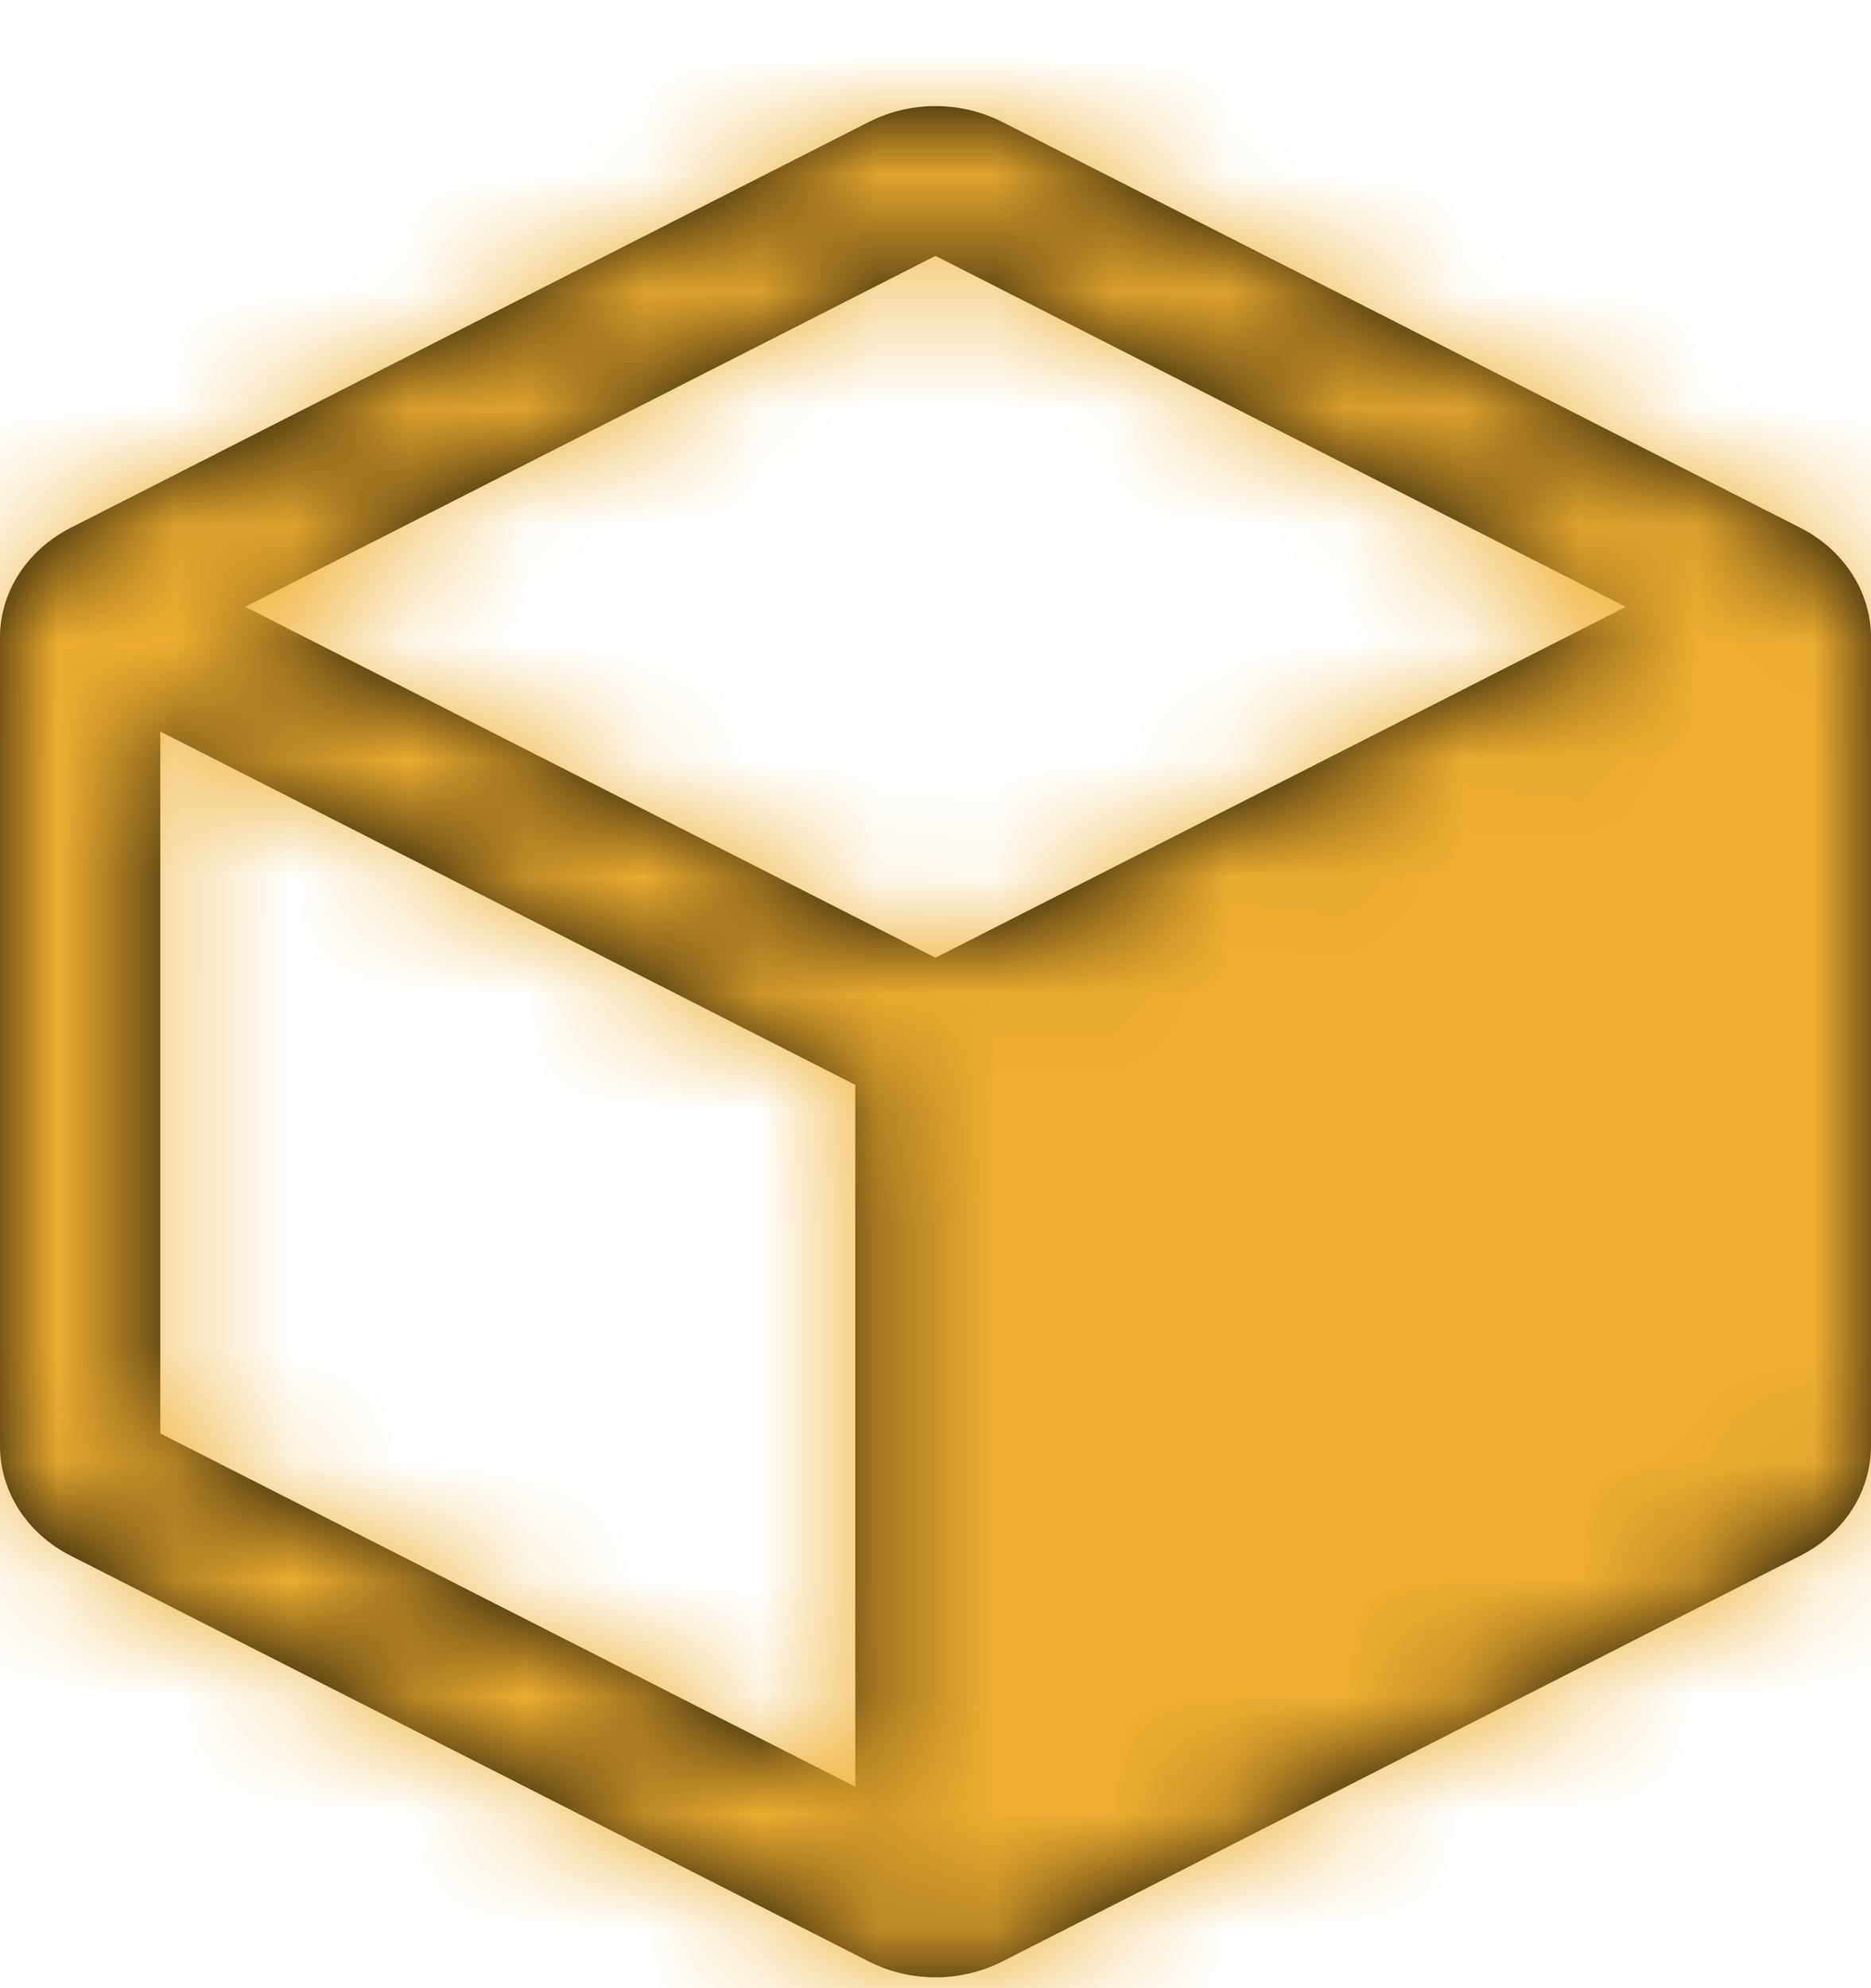
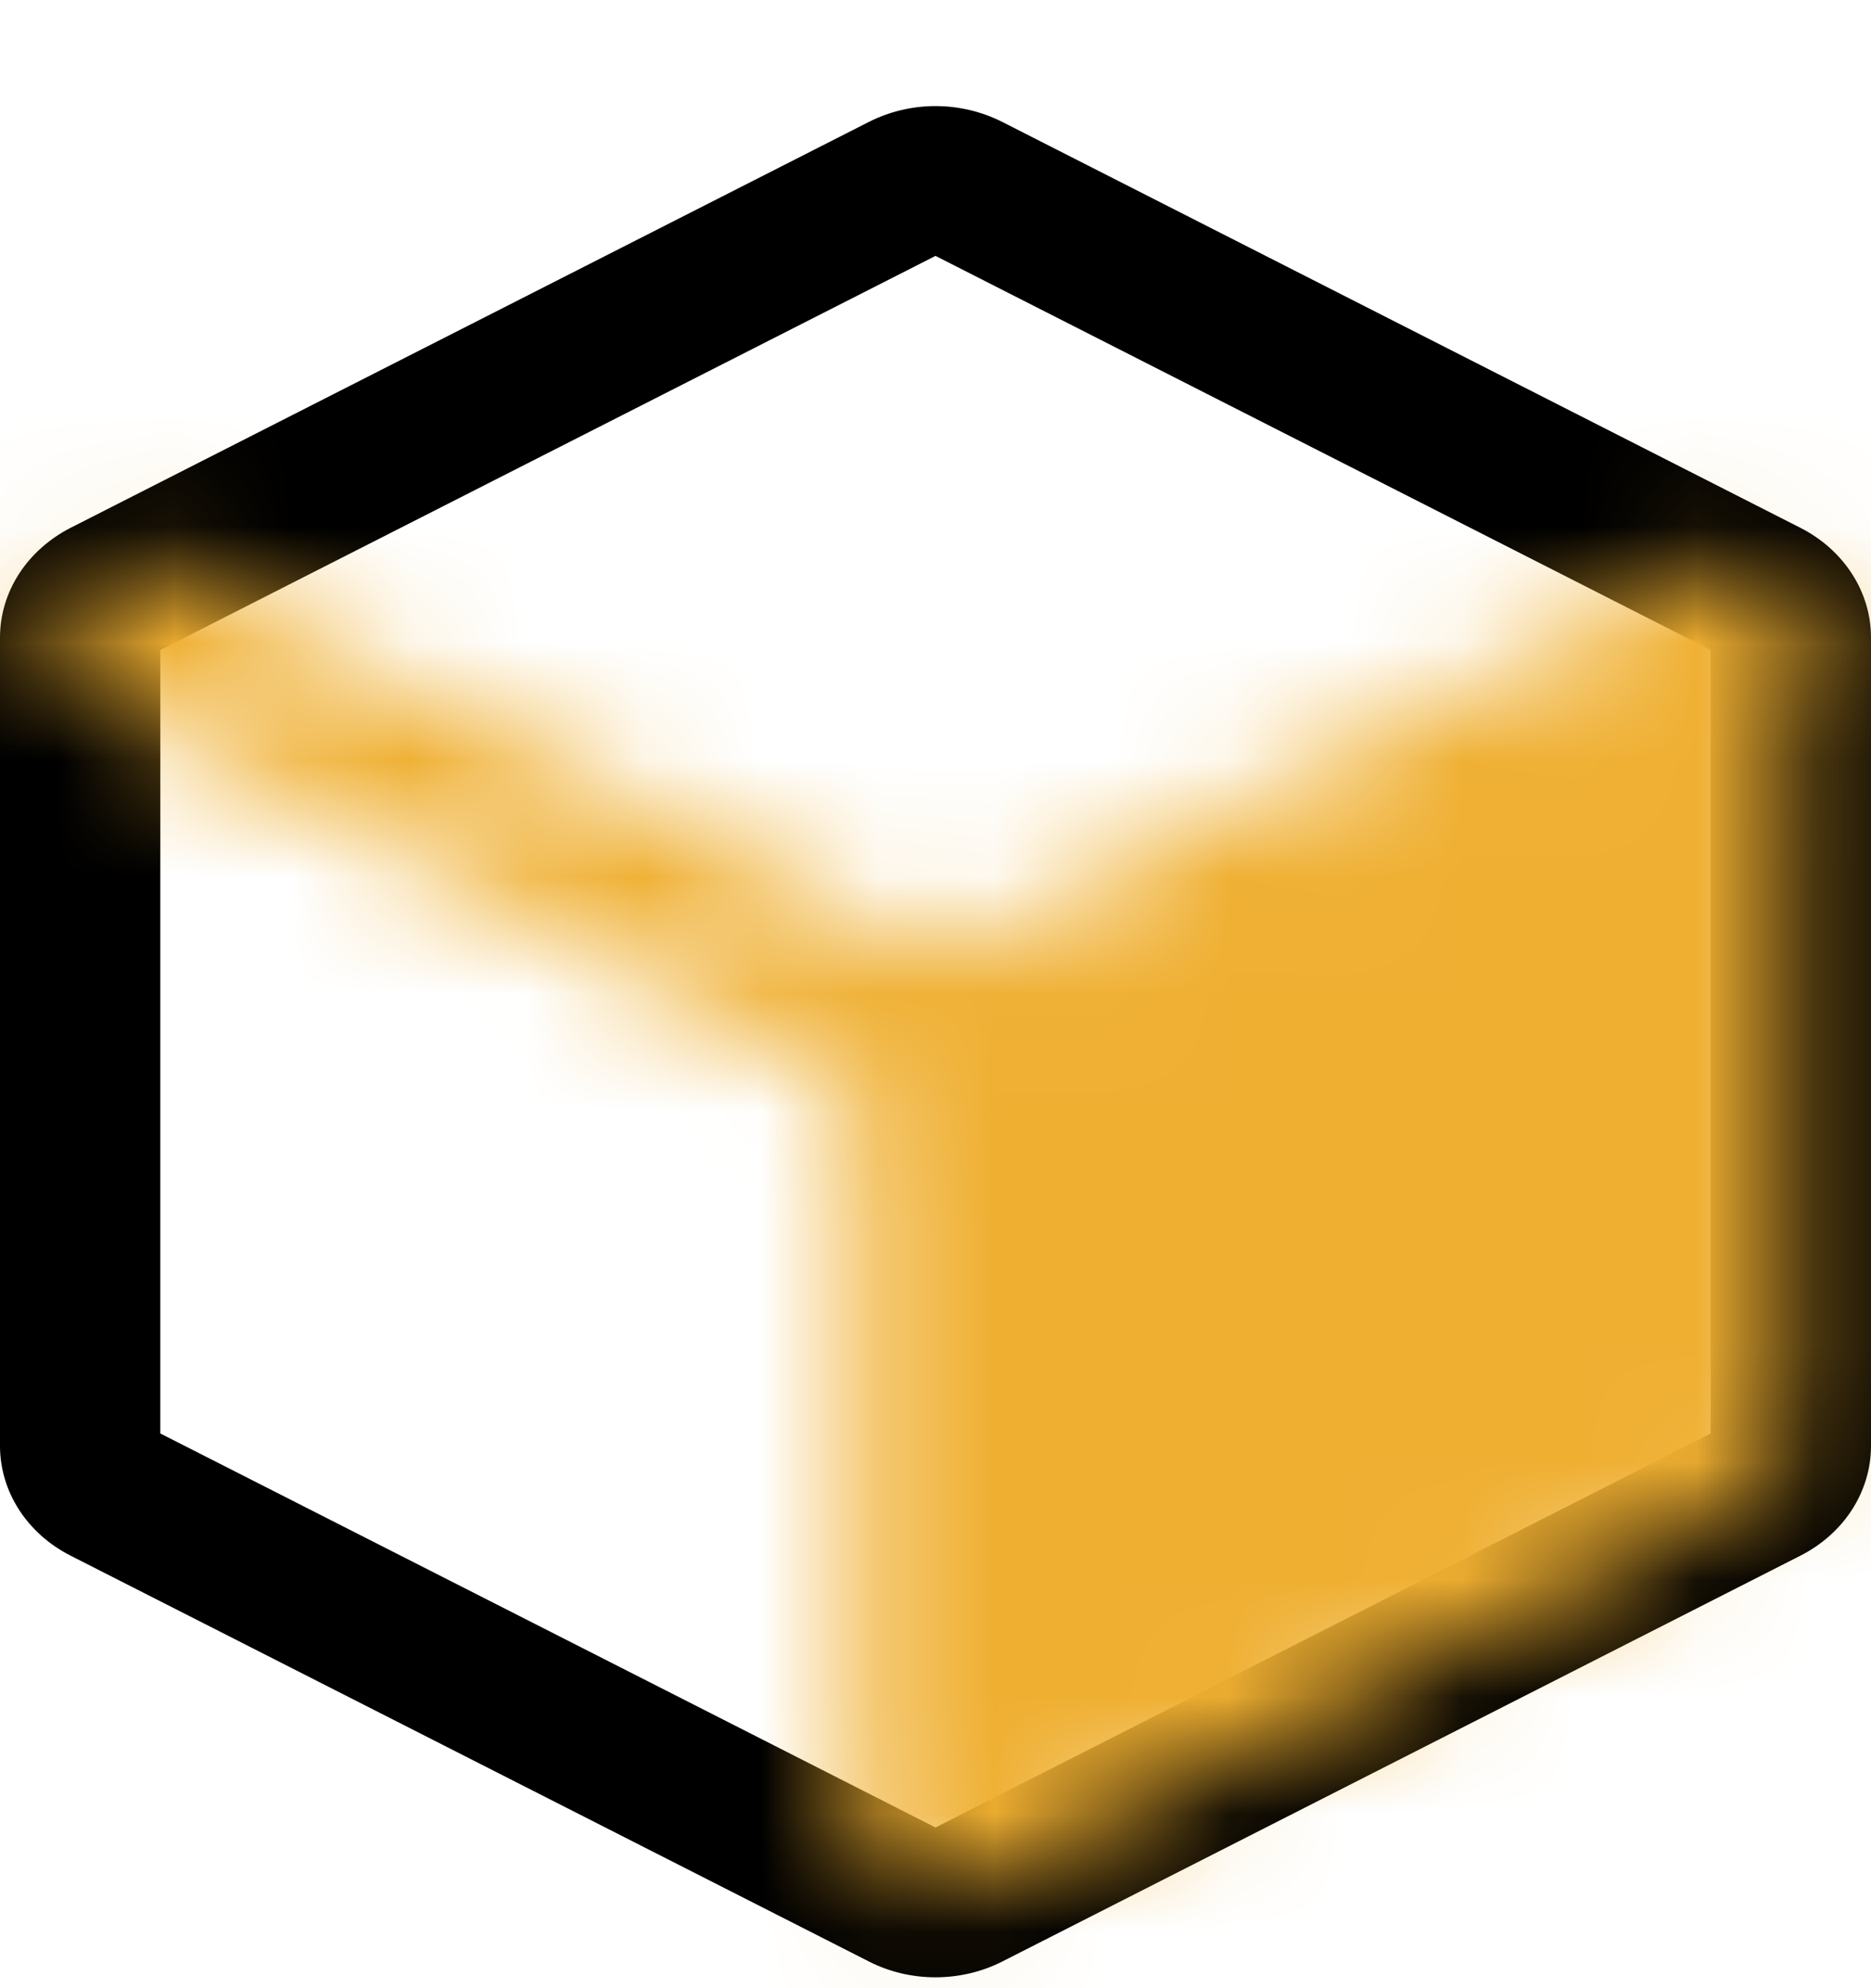
<svg xmlns="http://www.w3.org/2000/svg" width="16" height="17" viewBox="0 0 16 17" fill="none">
  <path fill-rule="evenodd" clip-rule="evenodd" d="M8 2.188L1.371 5.558V12.257L8 15.626L14.629 12.257V5.558L8 2.188ZM-8.9407e-08 5.451V12.363C-8.9407e-08 12.363 -8.9407e-08 12.363 -8.9407e-08 12.363C-4.19421e-05 12.555 0.056 12.743 0.162 12.908C0.268 13.073 0.421 13.209 0.604 13.302C0.604 13.302 0.604 13.302 0.604 13.302L7.431 16.772C7.605 16.861 7.801 16.907 8 16.907C8.199 16.907 8.395 16.861 8.569 16.773L15.396 13.302C15.396 13.302 15.396 13.303 15.396 13.302C15.579 13.209 15.732 13.073 15.838 12.908C15.944 12.743 16 12.555 16 12.363V5.451C16 5.26 15.944 5.071 15.837 4.906C15.731 4.742 15.579 4.606 15.396 4.513L8.57 1.042C8.395 0.954 8.199 0.907 8 0.907C7.801 0.907 7.605 0.954 7.431 1.042L0.604 4.513C0.604 4.513 0.604 4.513 0.604 4.513C0.422 4.606 0.269 4.742 0.163 4.906C0.056 5.071 0 5.26 -8.9407e-08 5.451Z" fill="black" />
-   <path fill-rule="evenodd" clip-rule="evenodd" d="M0.493 5.091C0.309 5.394 0.428 5.776 0.759 5.944L7.314 9.276V15.601C7.314 15.947 7.621 16.228 8 16.228C8.379 16.228 8.686 15.947 8.686 15.601V9.277L15.218 5.956C15.549 5.788 15.669 5.406 15.485 5.103C15.301 4.8 14.883 4.691 14.552 4.859L8 8.189L1.425 4.847C1.094 4.679 0.677 4.788 0.493 5.091Z" fill="black" />
-   <path d="M8.251 8.78L14.59 5.557C14.665 5.519 14.748 5.5 14.833 5.501C14.918 5.502 15.001 5.523 15.074 5.563C15.147 5.602 15.208 5.658 15.25 5.726C15.292 5.793 15.314 5.87 15.314 5.947V12.363C15.314 12.443 15.291 12.521 15.247 12.59C15.203 12.658 15.139 12.715 15.063 12.754L8.724 15.976C8.65 16.014 8.566 16.033 8.481 16.032C8.396 16.031 8.313 16.01 8.24 15.97C8.167 15.931 8.106 15.875 8.064 15.807C8.022 15.74 8 15.663 8 15.586V9.17C8 9.09 8.024 9.012 8.068 8.944C8.112 8.875 8.175 8.819 8.251 8.78V8.78Z" fill="black" />
  <mask id="mask0_2_95" style="mask-type:alpha" maskUnits="userSpaceOnUse" x="0" y="0" width="16" height="17">
-     <path fill-rule="evenodd" clip-rule="evenodd" d="M8 2.188L1.371 5.558V12.257L8 15.626L14.629 12.257V5.558L8 2.188ZM-8.9407e-08 5.451V12.363C-8.9407e-08 12.363 -8.9407e-08 12.363 -8.9407e-08 12.363C-4.19421e-05 12.555 0.056 12.743 0.162 12.908C0.268 13.073 0.421 13.209 0.604 13.302C0.604 13.302 0.604 13.302 0.604 13.302L7.431 16.772C7.605 16.861 7.801 16.907 8 16.907C8.199 16.907 8.395 16.861 8.569 16.773L15.396 13.302C15.396 13.302 15.396 13.303 15.396 13.302C15.579 13.209 15.732 13.073 15.838 12.908C15.944 12.743 16 12.555 16 12.363V5.451C16 5.26 15.944 5.071 15.837 4.906C15.731 4.742 15.579 4.606 15.396 4.513L8.57 1.042C8.395 0.954 8.199 0.907 8 0.907C7.801 0.907 7.605 0.954 7.431 1.042L0.604 4.513C0.604 4.513 0.604 4.513 0.604 4.513C0.422 4.606 0.269 4.742 0.163 4.906C0.056 5.071 0 5.26 -8.9407e-08 5.451Z" fill="black" />
    <path fill-rule="evenodd" clip-rule="evenodd" d="M0.493 5.091C0.309 5.394 0.428 5.776 0.759 5.944L7.314 9.276V15.601C7.314 15.947 7.621 16.228 8 16.228C8.379 16.228 8.686 15.947 8.686 15.601V9.277L15.218 5.956C15.549 5.788 15.669 5.406 15.485 5.103C15.301 4.8 14.883 4.691 14.552 4.859L8 8.189L1.425 4.847C1.094 4.679 0.677 4.788 0.493 5.091Z" fill="black" />
    <path d="M8.251 8.78L14.59 5.557C14.665 5.519 14.748 5.5 14.833 5.501C14.918 5.502 15.001 5.523 15.074 5.563C15.147 5.602 15.208 5.658 15.25 5.726C15.292 5.793 15.314 5.87 15.314 5.947V12.363C15.314 12.443 15.291 12.521 15.247 12.59C15.203 12.658 15.139 12.715 15.063 12.754L8.724 15.976C8.65 16.014 8.566 16.033 8.481 16.032C8.396 16.031 8.313 16.01 8.24 15.97C8.167 15.931 8.106 15.875 8.064 15.807C8.022 15.74 8 15.663 8 15.586V9.17C8 9.09 8.024 9.012 8.068 8.944C8.112 8.875 8.175 8.819 8.251 8.78V8.78Z" fill="black" />
  </mask>
  <g mask="url(#mask0_2_95)">
    <rect width="16" height="17" fill="#EFAF31" />
  </g>
</svg>